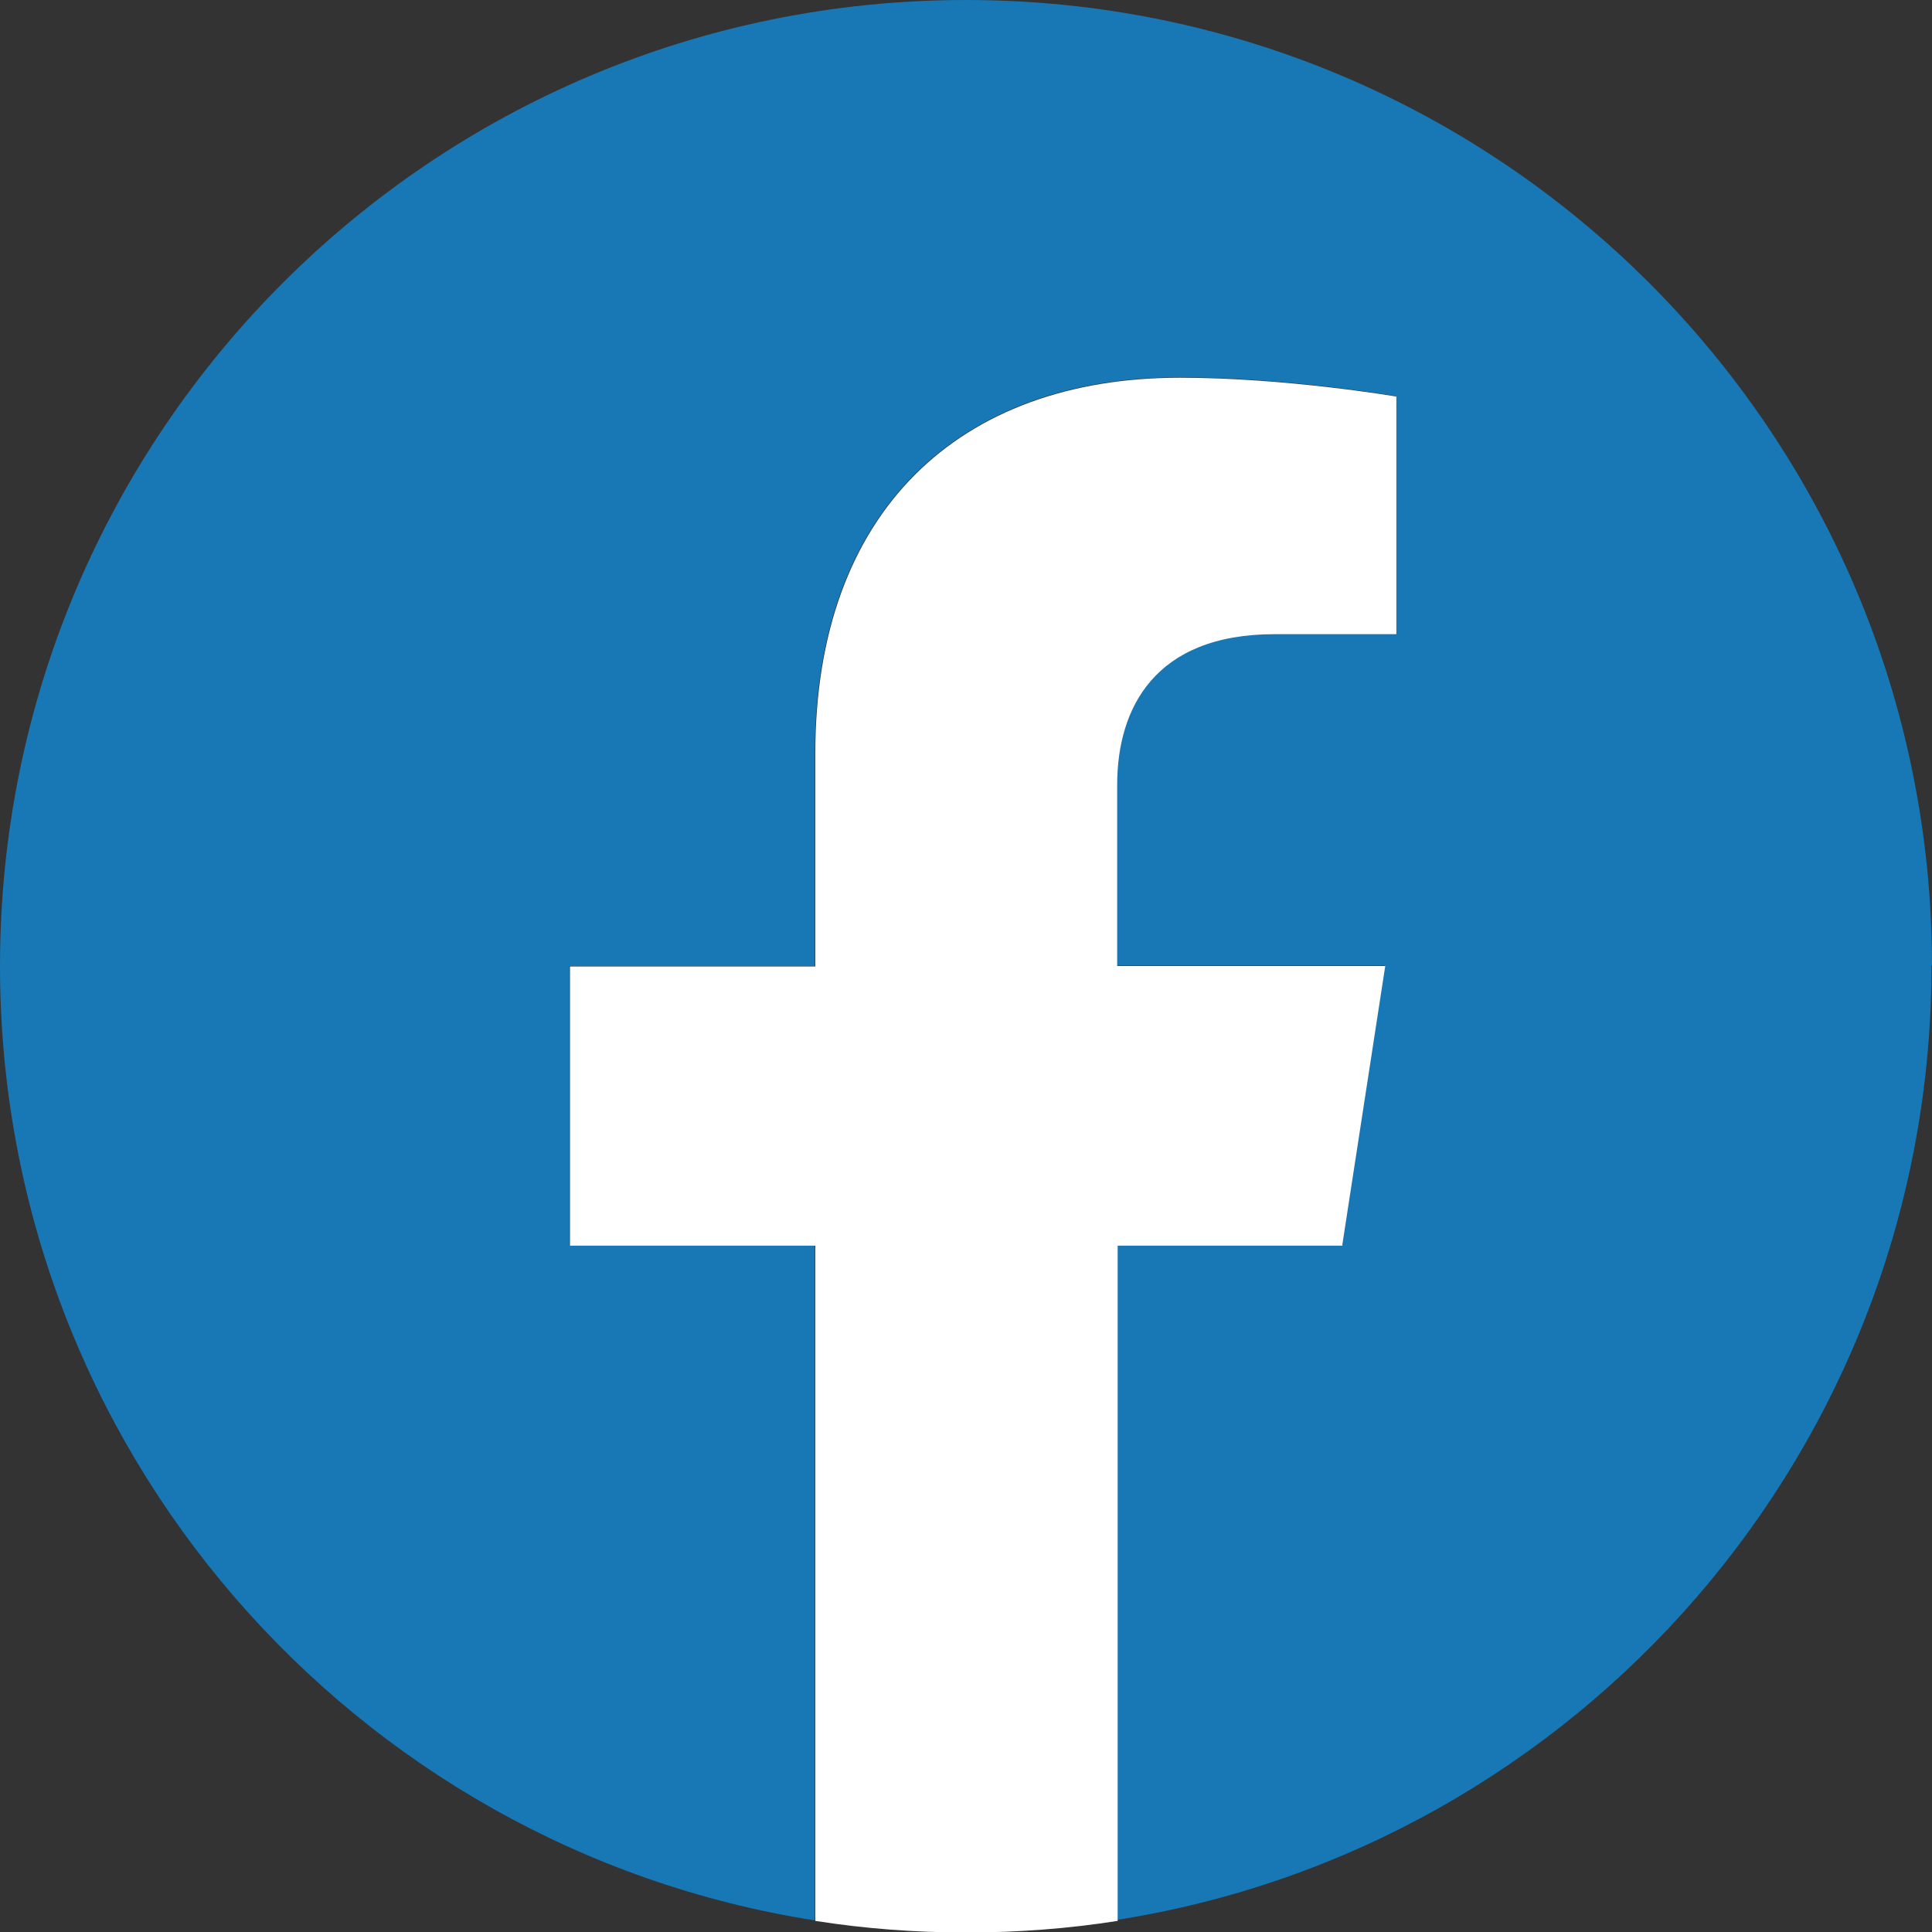
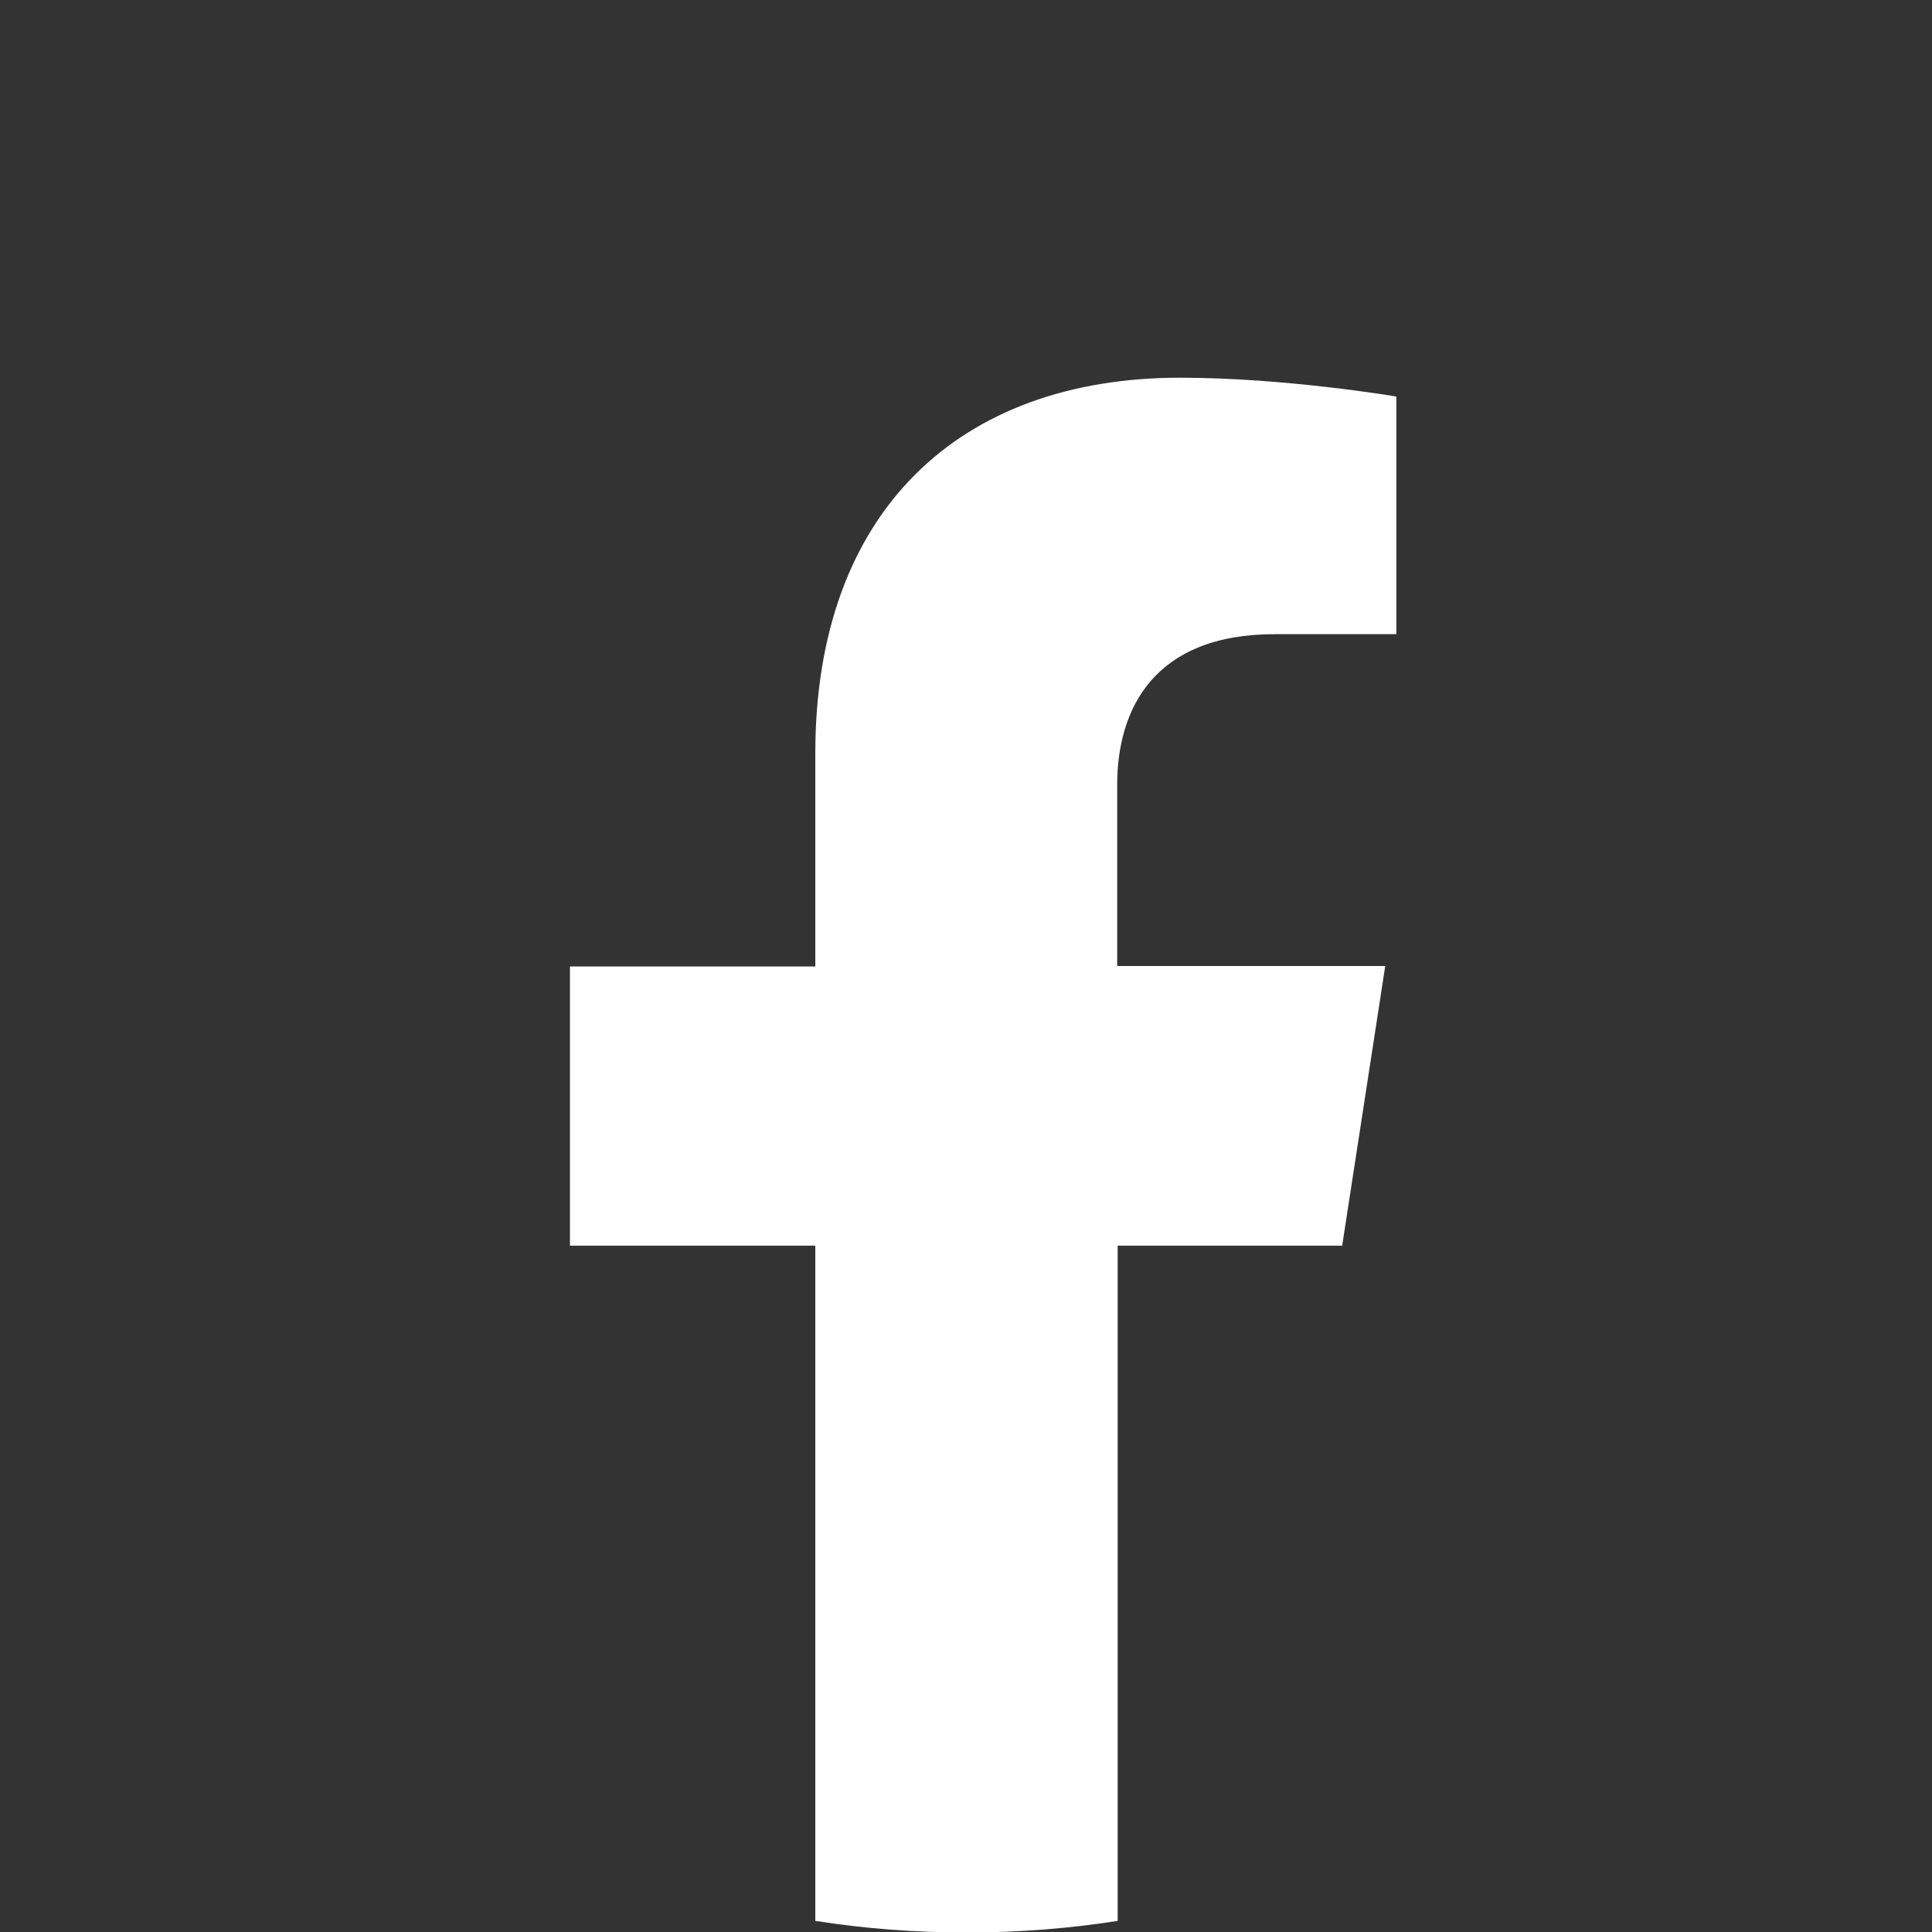
<svg xmlns="http://www.w3.org/2000/svg" id="_レイヤー_2" viewBox="0 0 40 40">
  <rect x="0" y="0" width="40" height="40" fill="#333333" stroke="none" />
  <g id="_レイヤー_1-2">
-     <path d="m40,20C40,8.95,31.05,0,20,0S0,8.95,0,20c0,9.98,7.31,18.26,16.87,19.76v-13.98h-5.08v-5.78h5.08v-4.41c0-5.01,2.99-7.78,7.55-7.78,2.19,0,4.48.39,4.48.39v4.92h-2.52c-2.48,0-3.26,1.54-3.26,3.12v3.75h5.55l-.89,5.78h-4.66v13.98c9.56-1.5,16.87-9.77,16.87-19.76Z" style="fill:#1877b5;" />
    <path d="m27.79,25.78l.89-5.78h-5.55v-3.75c0-1.58.77-3.12,3.26-3.12h2.52v-4.92s-2.29-.39-4.48-.39c-4.57,0-7.55,2.77-7.55,7.78v4.41h-5.08v5.78h5.08v13.98c1.02.16,2.06.24,3.13.24s2.11-.08,3.13-.24v-13.98h4.66Z" style="fill:#fff;" />
  </g>
</svg>